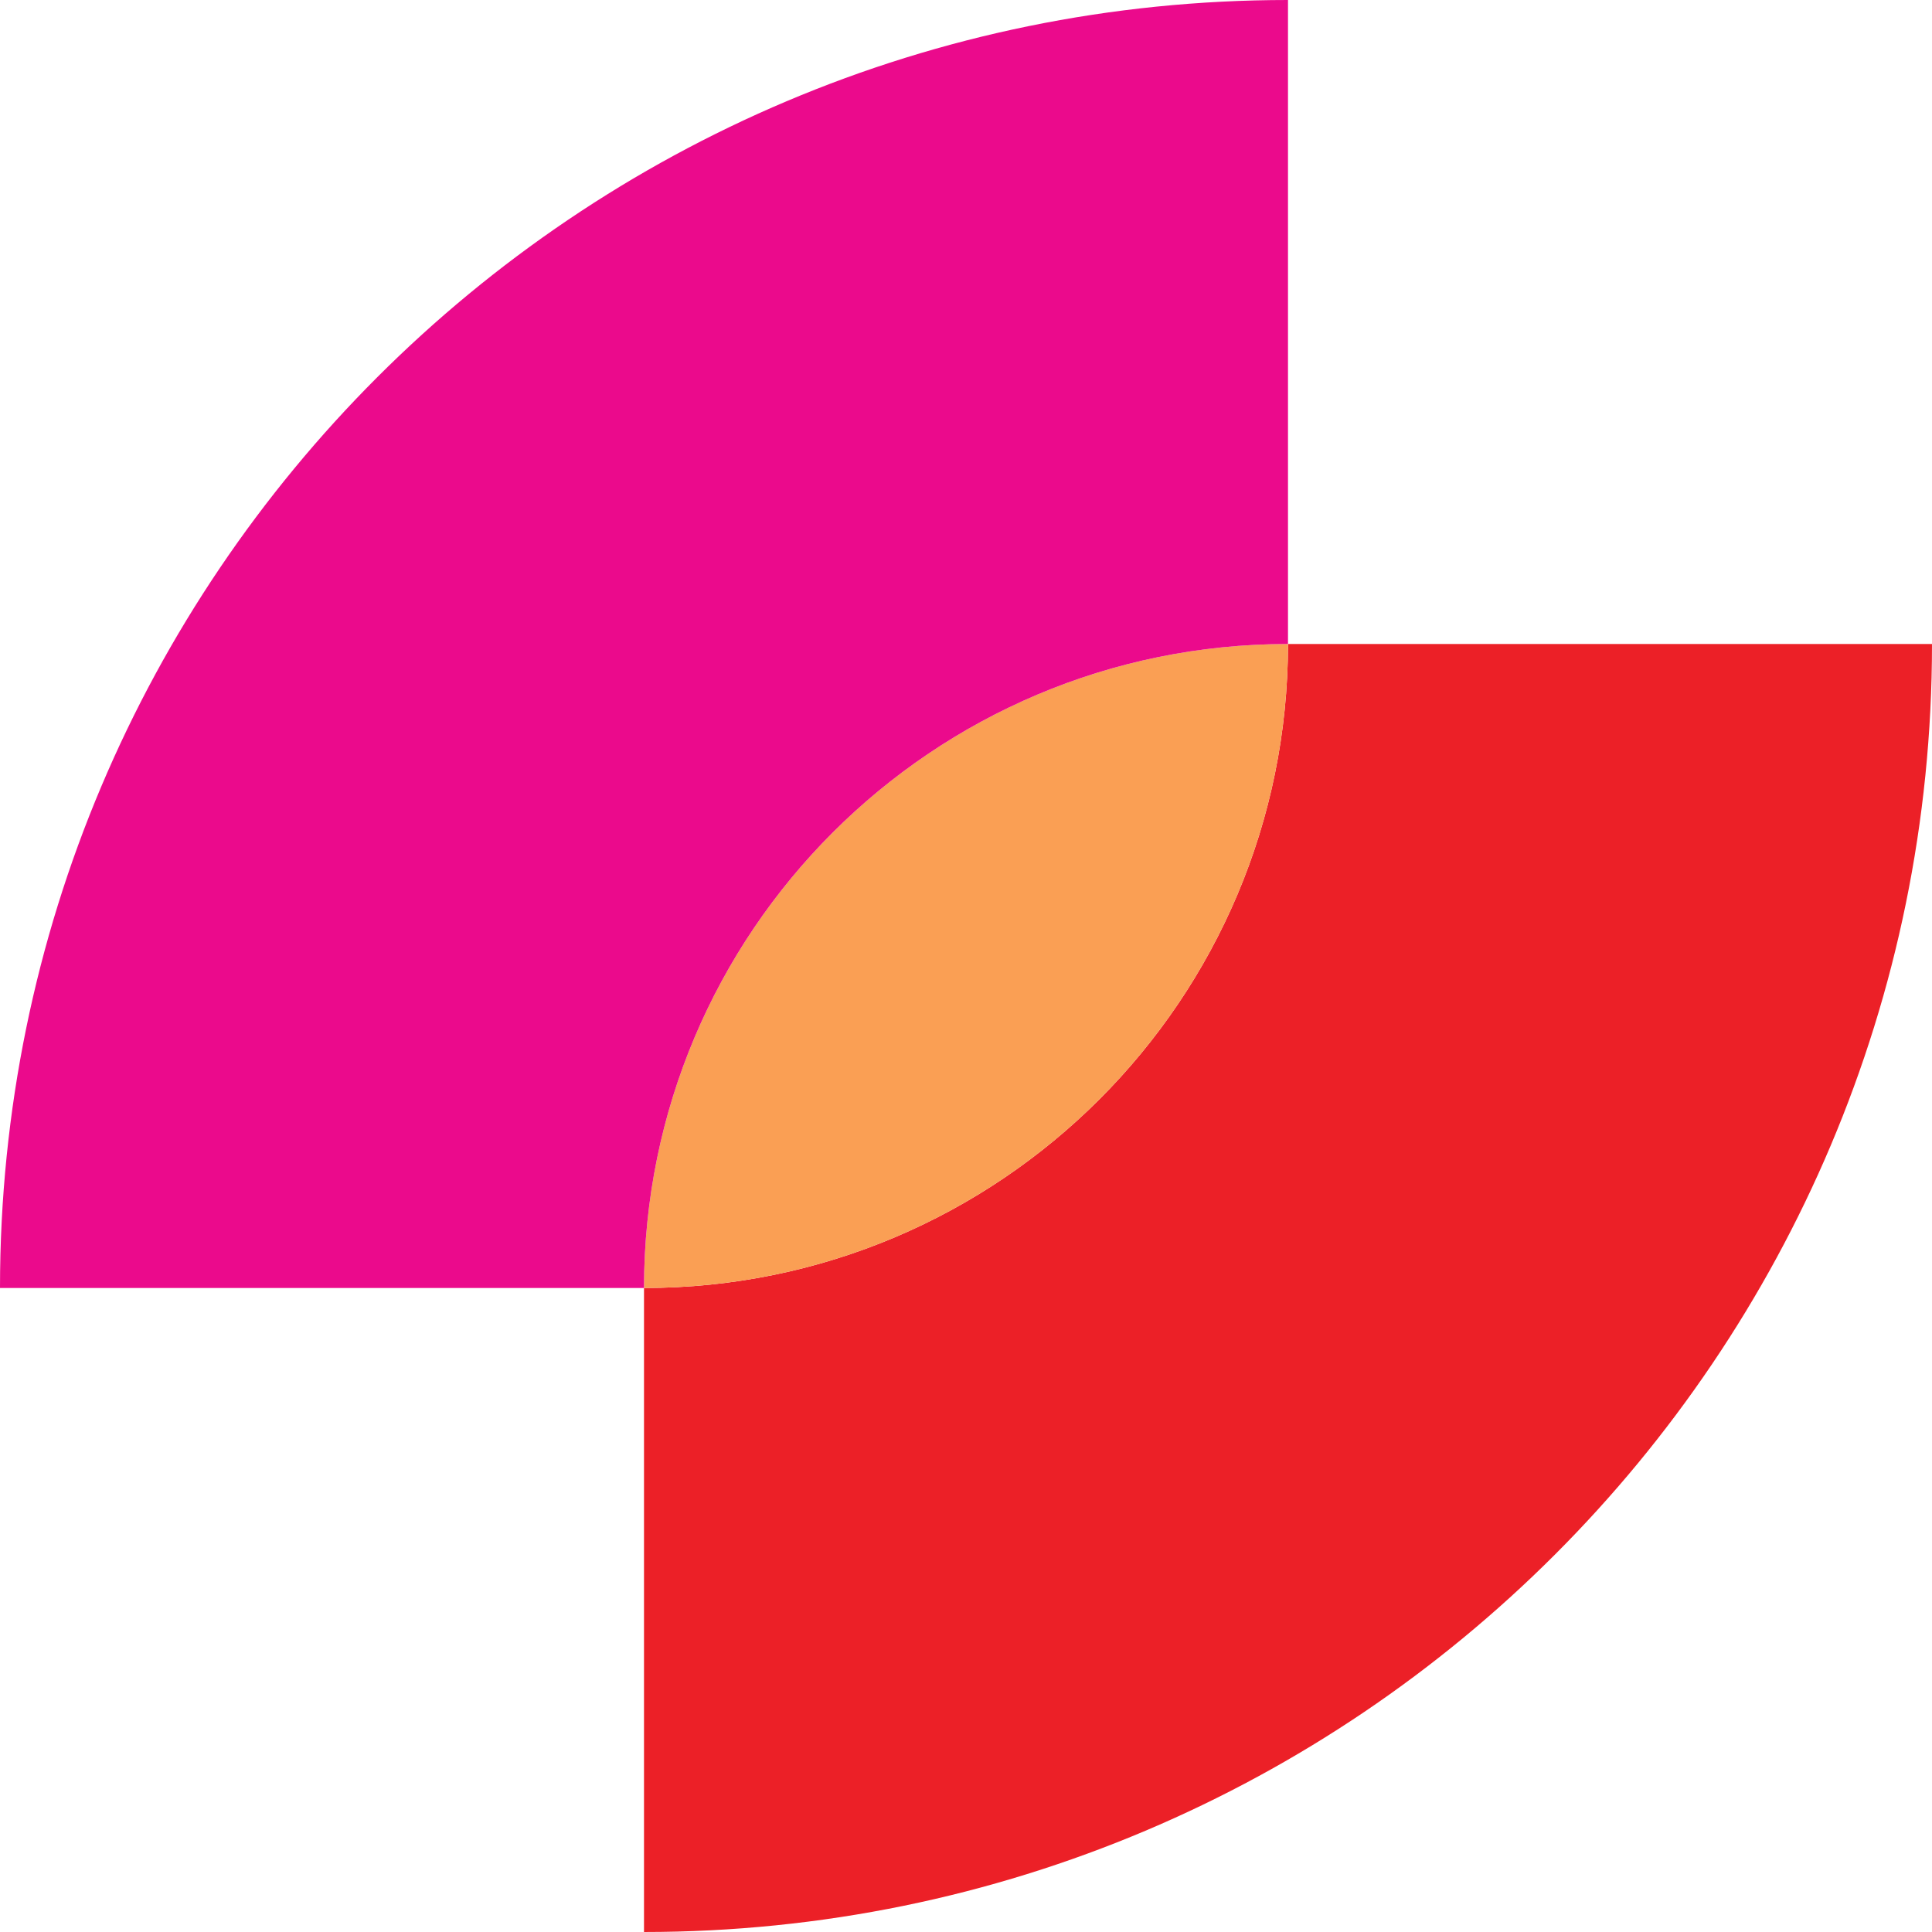
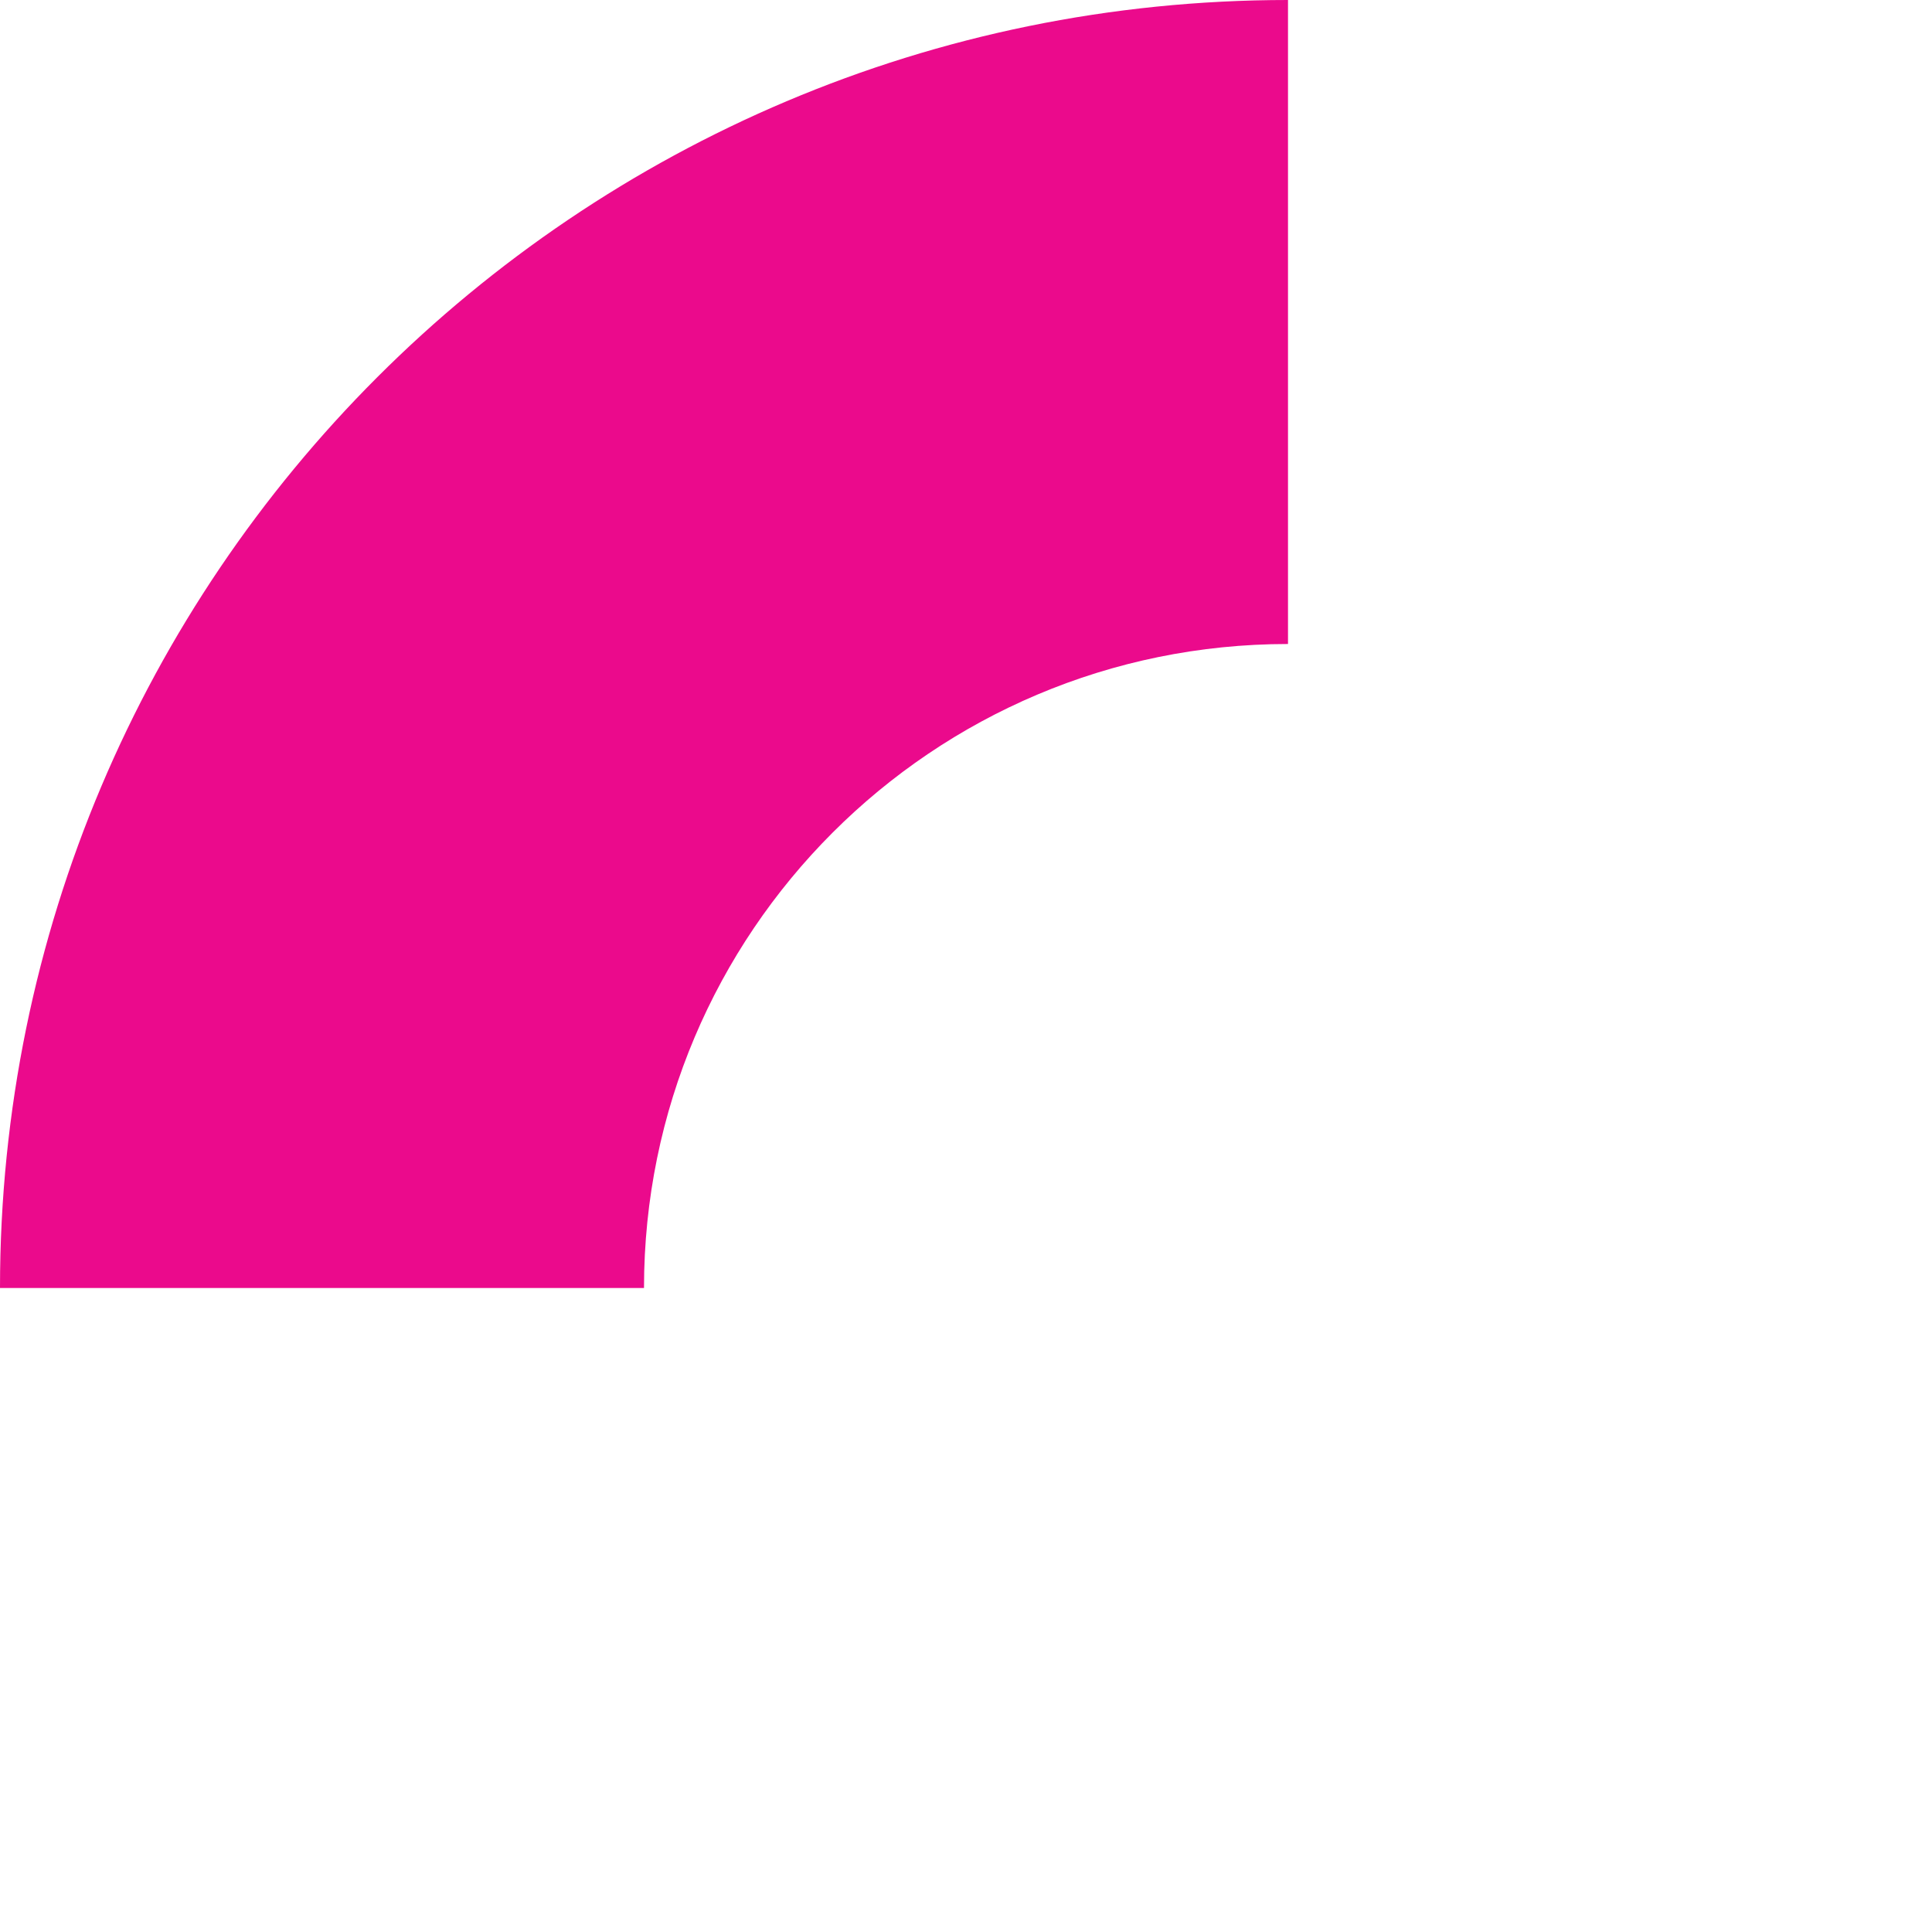
<svg xmlns="http://www.w3.org/2000/svg" id="uuid-10c436f9-b89e-4bb4-bea8-650a6c39d804" viewBox="0 0 300 300">
  <defs>
    <style>.uuid-66cdee70-c92c-4f25-92b9-1420e7d10d7d{fill:#fa9f54;}.uuid-66cdee70-c92c-4f25-92b9-1420e7d10d7d,.uuid-fcd8d589-86aa-4f51-b073-1619301a4aeb,.uuid-5e603074-b0bc-4ea4-ab20-9a1cf427148a{stroke-width:0px;}.uuid-fcd8d589-86aa-4f51-b073-1619301a4aeb{fill:#eb0a8c;}.uuid-5e603074-b0bc-4ea4-ab20-9a1cf427148a{fill:#ec2027;}</style>
  </defs>
-   <path class="uuid-5e603074-b0bc-4ea4-ab20-9a1cf427148a" d="m200,100c0,55.23-44.77,100-100,100v100c110.46,0,200-89.54,200-200h-100Z" />
-   <path class="uuid-66cdee70-c92c-4f25-92b9-1420e7d10d7d" d="m200,100c-55.23,0-100,44.77-100,100,55.23,0,100-44.77,100-100Z" />
  <path class="uuid-fcd8d589-86aa-4f51-b073-1619301a4aeb" d="m200,100V0C89.54,0,0,89.54,0,200h100c0-55.23,44.77-100,100-100Z" />
</svg>